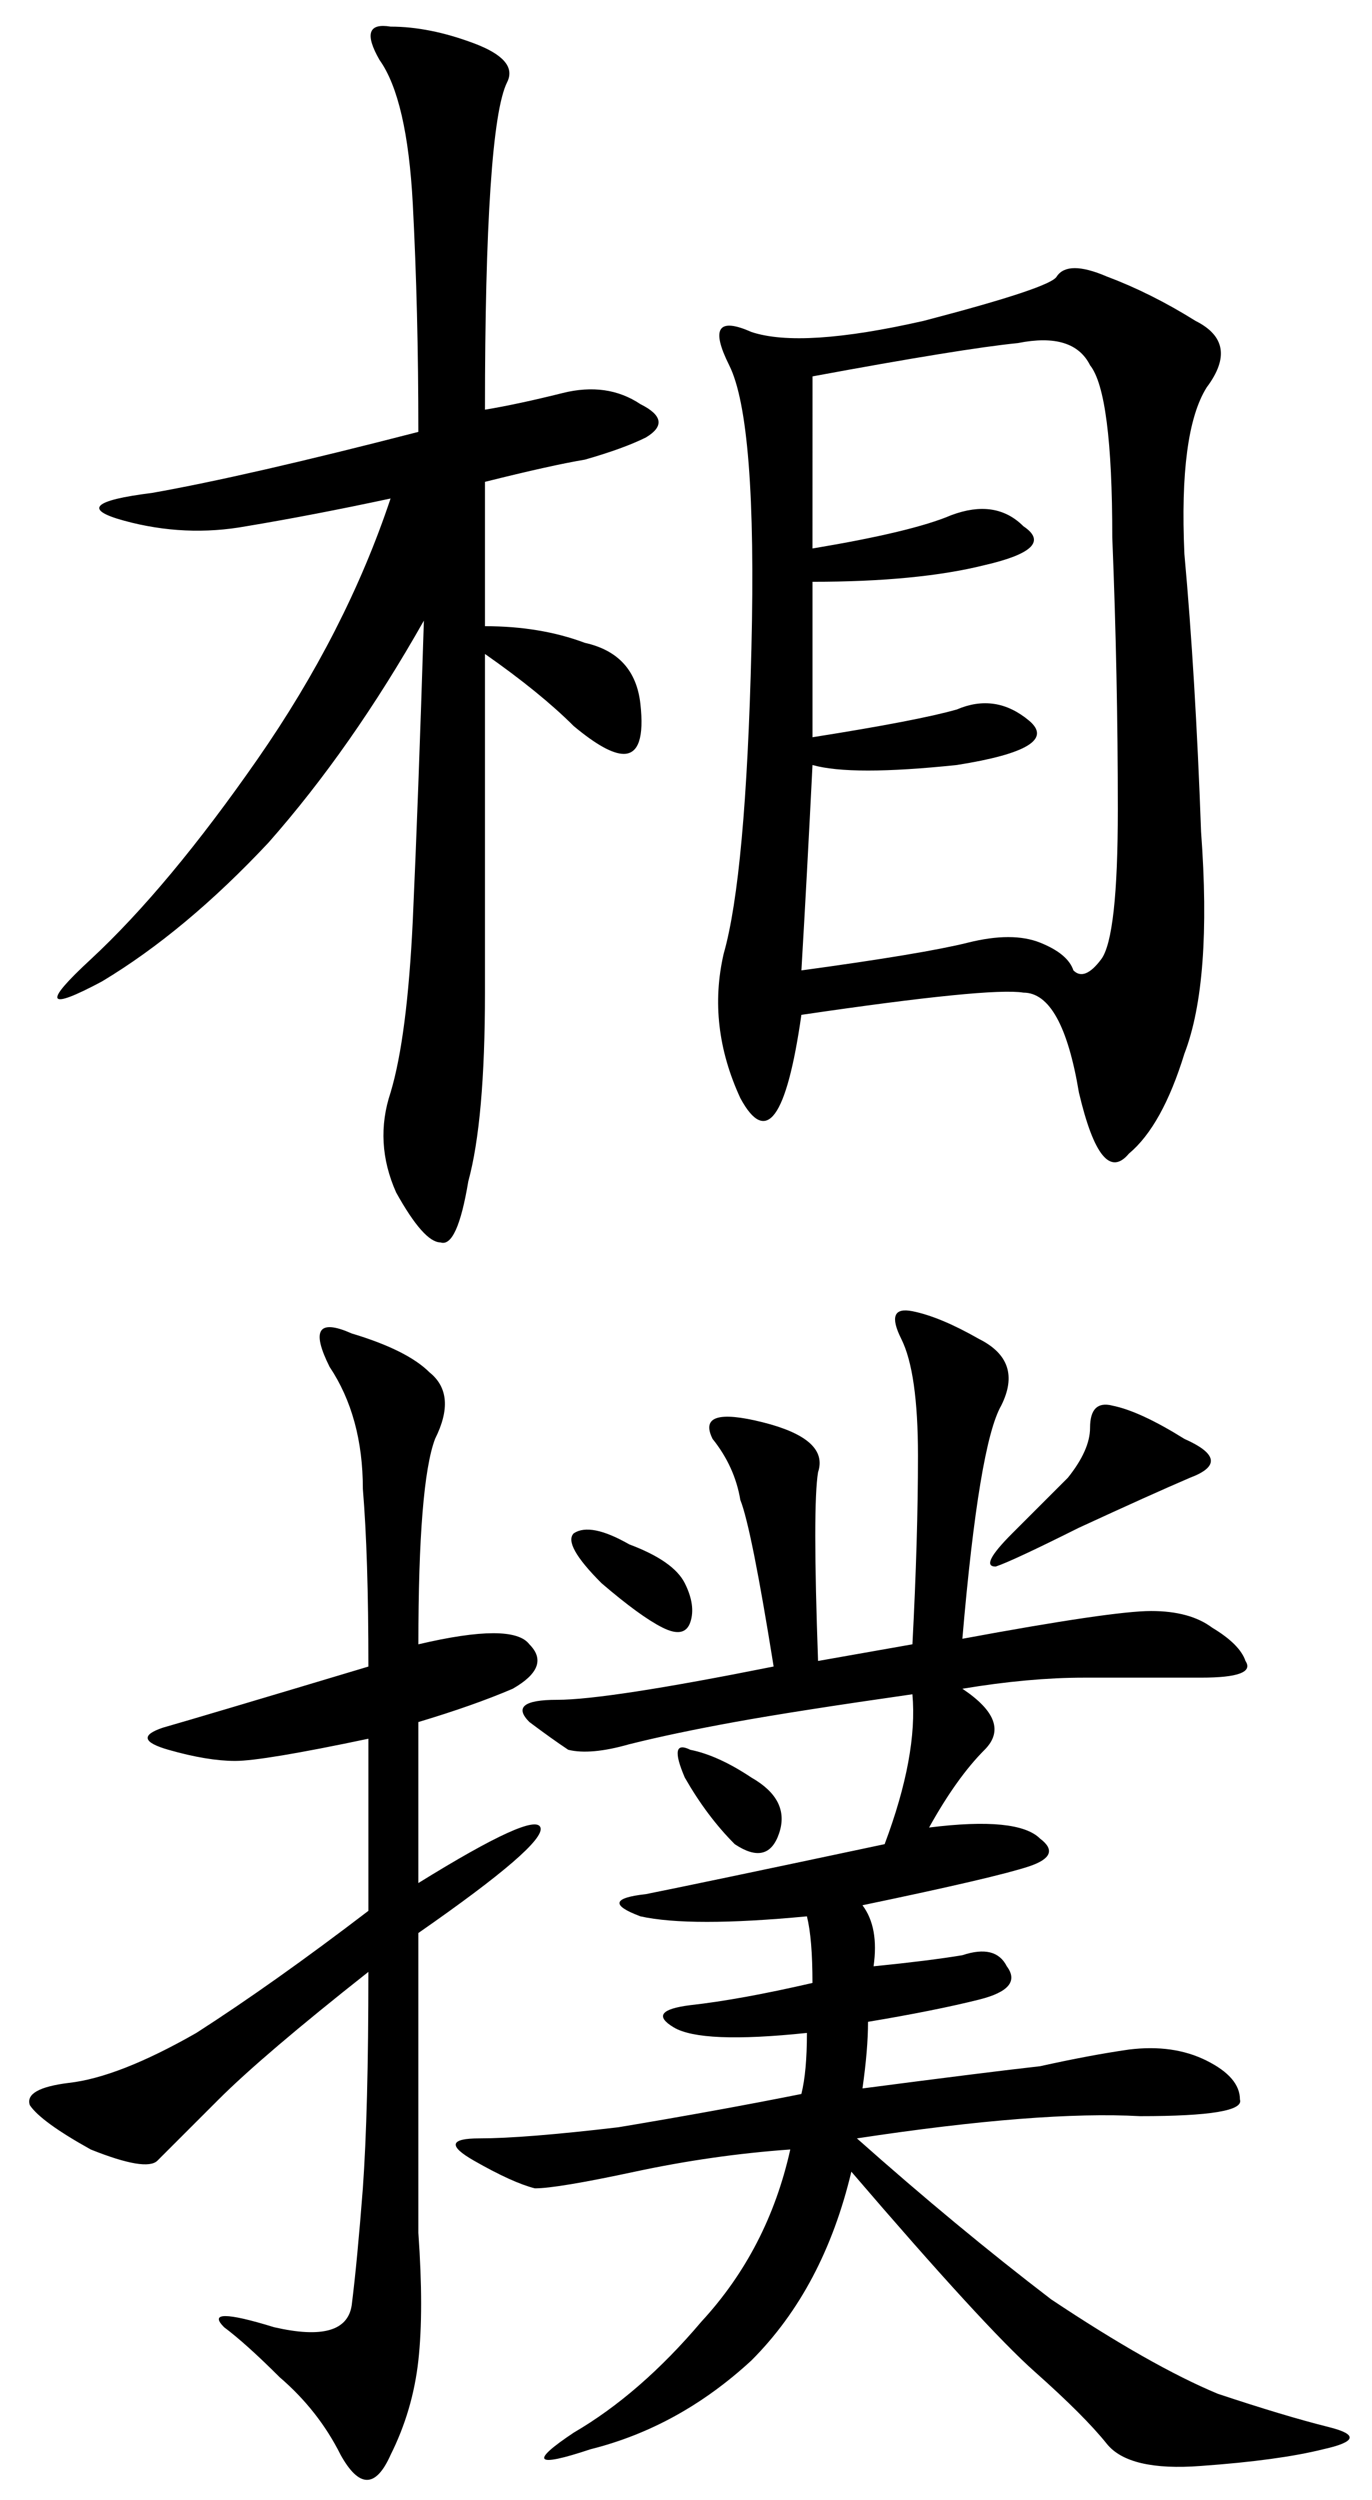
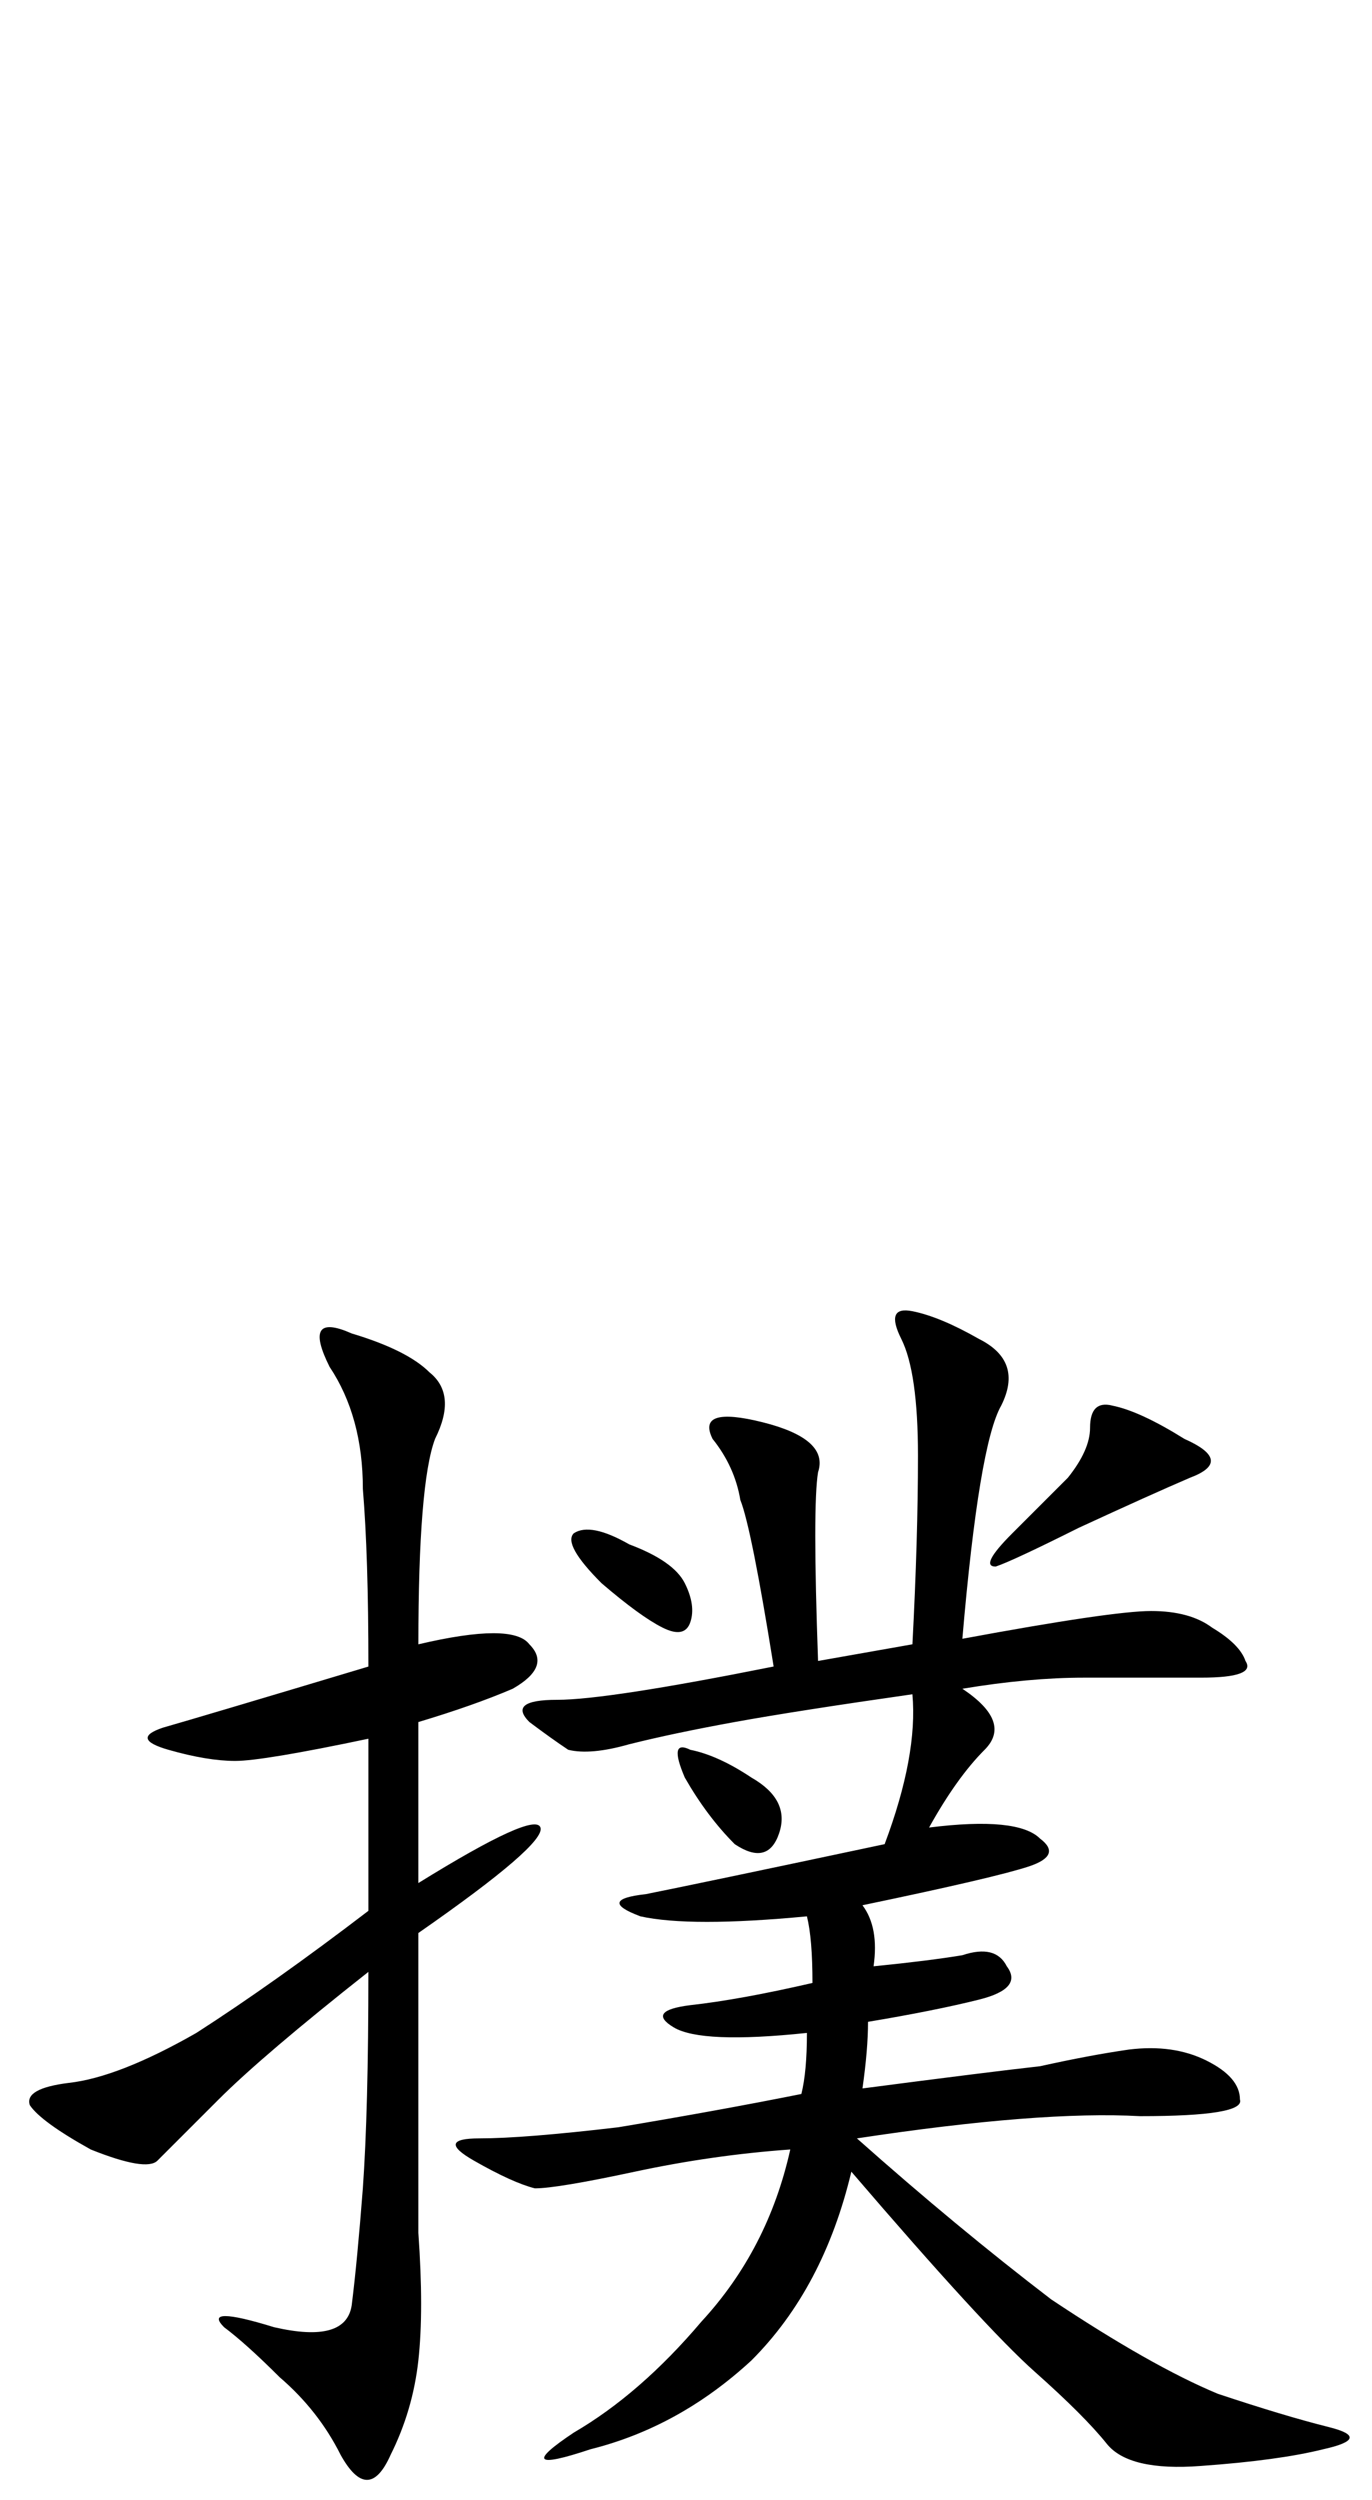
<svg xmlns="http://www.w3.org/2000/svg" xmlns:ns1="http://sodipodi.sourceforge.net/DTD/sodipodi-0.dtd" xmlns:ns2="http://www.inkscape.org/namespaces/inkscape" width="163mm" height="297mm" viewBox="0 0 163 297" version="1.1" id="svg3771" ns1:docname="sumo.svg" ns2:version="0.92.5 (2060ec1f9f, 2020-04-08)">
  <defs id="defs3765" />
  <ns1:namedview id="base" pagecolor="#ffffff" bordercolor="#666666" borderopacity="1.0" ns2:pageopacity="0.0" ns2:pageshadow="2" ns2:zoom="0.35" ns2:cx="-64.285714" ns2:cy="560" ns2:document-units="mm" ns2:current-layer="layer1" showgrid="false" ns2:window-width="1920" ns2:window-height="1030" ns2:window-x="0" ns2:window-y="0" ns2:window-maximized="1" />
  <g ns2:label="Layer 1" ns2:groupmode="layer" id="layer1">
    <g transform="matrix(2.414,0,0,2.414,-231.181,-88.289)" id="layer1-3" ns2:export-xdpi="376.42639" ns2:export-ydpi="376.42639">
      <g id="text22" style="font-style:normal;font-weight:normal;font-size:69.939px;line-height:1.25;font-family:sans-serif;letter-spacing:0px;word-spacing:0px;fill:#000000;fill-opacity:1;stroke:none;stroke-width:1.748" aria-label="相撲">
-         <path id="path24" style="font-style:normal;font-variant:normal;font-weight:normal;font-stretch:normal;font-family:KaiTi;-inkscape-font-specification:KaiTi;stroke-width:1.748" d="m 135.207,86.514 q -1.093,7.65 -3.005,4.098 -1.639,-3.552 -0.82,-7.103 1.093,-3.825 1.366,-15.026 0.273,-11.201 -1.093,-13.933 -1.366,-2.732 1.093,-1.639 2.459,0.82 8.469,-0.546 6.284,-1.639 6.557,-2.186 0.546,-0.82 2.459,0 2.186,0.82 4.371,2.186 2.186,1.093 0.546,3.278 -1.366,2.186 -1.093,8.196 0.546,6.01 0.82,13.66 0.546,7.376 -0.82,10.928 -1.093,3.552 -2.732,4.918 -1.366,1.639 -2.459,-3.005 -0.82,-4.918 -2.732,-4.918 -1.639,-0.273 -10.928,1.093 z m 0.546,-22.949 q 4.918,-0.82 6.83,-1.639 2.186,-0.82 3.552,0.546 1.639,1.093 -1.912,1.912 -3.278,0.82 -8.469,0.82 v 7.65 q 5.191,-0.82 7.103,-1.366 1.912,-0.82 3.552,0.546 1.639,1.366 -3.552,2.186 -5.191,0.546 -7.103,0 -0.273,5.464 -0.546,10.108 6.01,-0.82 8.196,-1.366 2.186,-0.546 3.552,0 1.366,0.546 1.639,1.366 0.546,0.546 1.366,-0.546 0.82,-1.093 0.82,-7.376 0,-6.557 -0.273,-13.387 0,-7.103 -1.093,-8.469 -0.82,-1.639 -3.552,-1.093 -2.732,0.273 -10.108,1.639 z m -16.119,-6.83 q 1.639,-0.273 3.825,-0.82 2.186,-0.546 3.825,0.546 1.639,0.82 0.273,1.639 -1.093,0.546 -3.005,1.093 -1.639,0.273 -4.918,1.093 v 7.103 q 2.732,0 4.918,0.82 2.459,0.546 2.732,3.005 0.273,2.459 -0.82,2.459 -0.82,0 -2.459,-1.366 -1.639,-1.639 -4.371,-3.552 v 16.665 q 0,6.284 -0.82,9.289 -0.546,3.278 -1.366,3.005 -0.82,0 -2.186,-2.459 -1.093,-2.459 -0.273,-4.918 0.82,-2.732 1.093,-8.469 0.273,-6.01 0.546,-14.753 -3.552,6.284 -7.65,10.928 -4.098,4.371 -8.196,6.83 -4.098,2.186 -0.546,-1.093 3.825,-3.552 8.196,-9.835 4.371,-6.284 6.557,-12.84 -3.825,0.82 -7.103,1.366 -3.005,0.546 -6.01,-0.273 -3.005,-0.82 1.366,-1.366 4.644,-0.82 13.114,-3.005 0,-6.01 -0.273,-11.201 -0.273,-5.191 -1.639,-7.103 -1.093,-1.912 0.546,-1.639 1.912,0 4.098,0.82 2.186,0.82 1.639,1.912 -0.546,1.093 -0.82,5.191 -0.273,4.098 -0.273,10.928 z" ns2:connector-curvature="0" />
        <path id="path26" style="font-style:normal;font-variant:normal;font-weight:normal;font-stretch:normal;font-family:KaiTi;-inkscape-font-specification:KaiTi;stroke-width:1.748" d="m 143.13,117.219 q 7.376,-1.366 9.289,-1.366 1.912,0 3.005,0.82 1.366,0.82 1.639,1.639 0.546,0.82 -2.186,0.82 h -5.737 q -2.732,0 -6.01,0.546 2.459,1.639 1.093,3.005 -1.366,1.366 -2.732,3.825 4.371,-0.546 5.464,0.546 1.093,0.82 -0.546,1.366 -1.639,0.546 -8.196,1.912 0.82,1.093 0.546,3.005 2.732,-0.273 4.371,-0.546 1.639,-0.546 2.186,0.546 0.82,1.093 -1.366,1.639 -2.186,0.546 -5.464,1.093 0,1.366 -0.273,3.278 6.284,-0.82 8.742,-1.093 2.459,-0.546 4.371,-0.82 2.186,-0.273 3.825,0.546 1.639,0.82 1.639,1.912 0.273,0.82 -4.918,0.82 -4.918,-0.273 -13.933,1.093 4.918,4.371 9.562,7.923 4.918,3.278 8.196,4.644 3.278,1.093 5.464,1.639 2.186,0.546 -0.273,1.093 -2.186,0.546 -6.01,0.82 -3.552,0.273 -4.644,-1.093 -1.093,-1.366 -3.552,-3.552 -2.459,-2.186 -9.016,-9.835 -1.366,5.737 -4.918,9.289 -3.552,3.278 -7.923,4.371 -4.098,1.366 -0.82,-0.82 3.278,-1.912 6.284,-5.464 3.278,-3.552 4.371,-8.469 -3.825,0.273 -7.65,1.093 -3.825,0.82 -4.918,0.82 -1.093,-0.273 -3.005,-1.366 -1.912,-1.093 0.273,-1.093 2.186,0 6.83,-0.546 4.918,-0.82 9.016,-1.639 0.273,-1.093 0.273,-3.005 -5.191,0.546 -6.557,-0.273 -1.366,-0.82 0.82,-1.093 2.459,-0.273 6.01,-1.093 0,-2.186 -0.273,-3.278 -5.737,0.546 -8.196,0 -2.186,-0.82 0.273,-1.093 2.732,-0.546 11.748,-2.459 1.639,-4.371 1.366,-7.376 -5.737,0.82 -8.742,1.366 -3.005,0.546 -5.191,1.093 -1.912,0.546 -3.005,0.273 -0.82,-0.546 -1.912,-1.366 -1.093,-1.093 1.366,-1.093 2.459,0 10.655,-1.639 -1.093,-6.83 -1.639,-8.196 -0.273,-1.639 -1.366,-3.005 -0.82,-1.639 2.459,-0.82 3.278,0.82 2.732,2.459 -0.273,1.639 0,9.289 l 4.644,-0.82 q 0.273,-5.191 0.273,-9.289 0,-4.098 -0.82,-5.737 -0.82,-1.639 0.546,-1.366 1.366,0.273 3.278,1.366 2.186,1.093 1.093,3.278 -1.093,1.912 -1.912,11.474 z m -26.774,0.273 q 4.644,-1.093 5.464,0 1.093,1.093 -0.82,2.186 -1.912,0.82 -4.644,1.639 v 7.923 q 5.737,-3.552 6.01,-2.732 0.273,0.82 -6.01,5.191 0,10.928 0,14.753 0.273,3.825 0,6.284 -0.273,2.459 -1.366,4.644 -1.093,2.459 -2.459,0 -1.093,-2.186 -3.005,-3.825 -1.639,-1.639 -2.732,-2.459 -1.093,-1.093 2.459,0 3.552,0.82 3.825,-1.093 0.273,-2.186 0.546,-5.737 0.273,-3.825 0.273,-10.655 -5.191,4.098 -7.376,6.284 l -3.005,3.005 q -0.546,0.546 -3.278,-0.546 -2.459,-1.366 -3.005,-2.186 -0.273,-0.82 1.912,-1.093 2.459,-0.273 6.284,-2.459 3.825,-2.459 8.469,-6.01 v -8.469 q -5.191,1.093 -6.557,1.093 -1.366,0 -3.278,-0.546 -1.912,-0.546 -0.273,-1.093 1.912,-0.546 10.108,-3.005 0,-5.464 -0.273,-8.742 0,-3.552 -1.639,-6.01 -1.366,-2.732 1.093,-1.639 2.732,0.82 3.825,1.912 1.366,1.093 0.273,3.278 -0.82,2.186 -0.82,10.108 z m 34.15,-11.748 q 1.366,0.273 3.552,1.639 2.459,1.093 0.273,1.912 -1.912,0.82 -5.464,2.459 -3.278,1.639 -4.098,1.912 -0.82,0 0.82,-1.639 1.639,-1.639 2.732,-2.732 1.093,-1.366 1.093,-2.459 0,-1.366 1.093,-1.093 z m -26.5,6.284 q 0.82,-0.546 2.732,0.546 2.186,0.82 2.732,1.912 0.546,1.093 0.273,1.912 -0.273,0.82 -1.366,0.273 -1.093,-0.546 -3.005,-2.186 -1.912,-1.912 -1.366,-2.459 z m 5.737,10.655 q 1.366,0.273 3.005,1.366 1.912,1.093 1.366,2.732 -0.546,1.639 -2.186,0.546 -1.366,-1.366 -2.459,-3.278 -0.82,-1.912 0.273,-1.366 z" ns2:connector-curvature="0" />
      </g>
    </g>
  </g>
</svg>